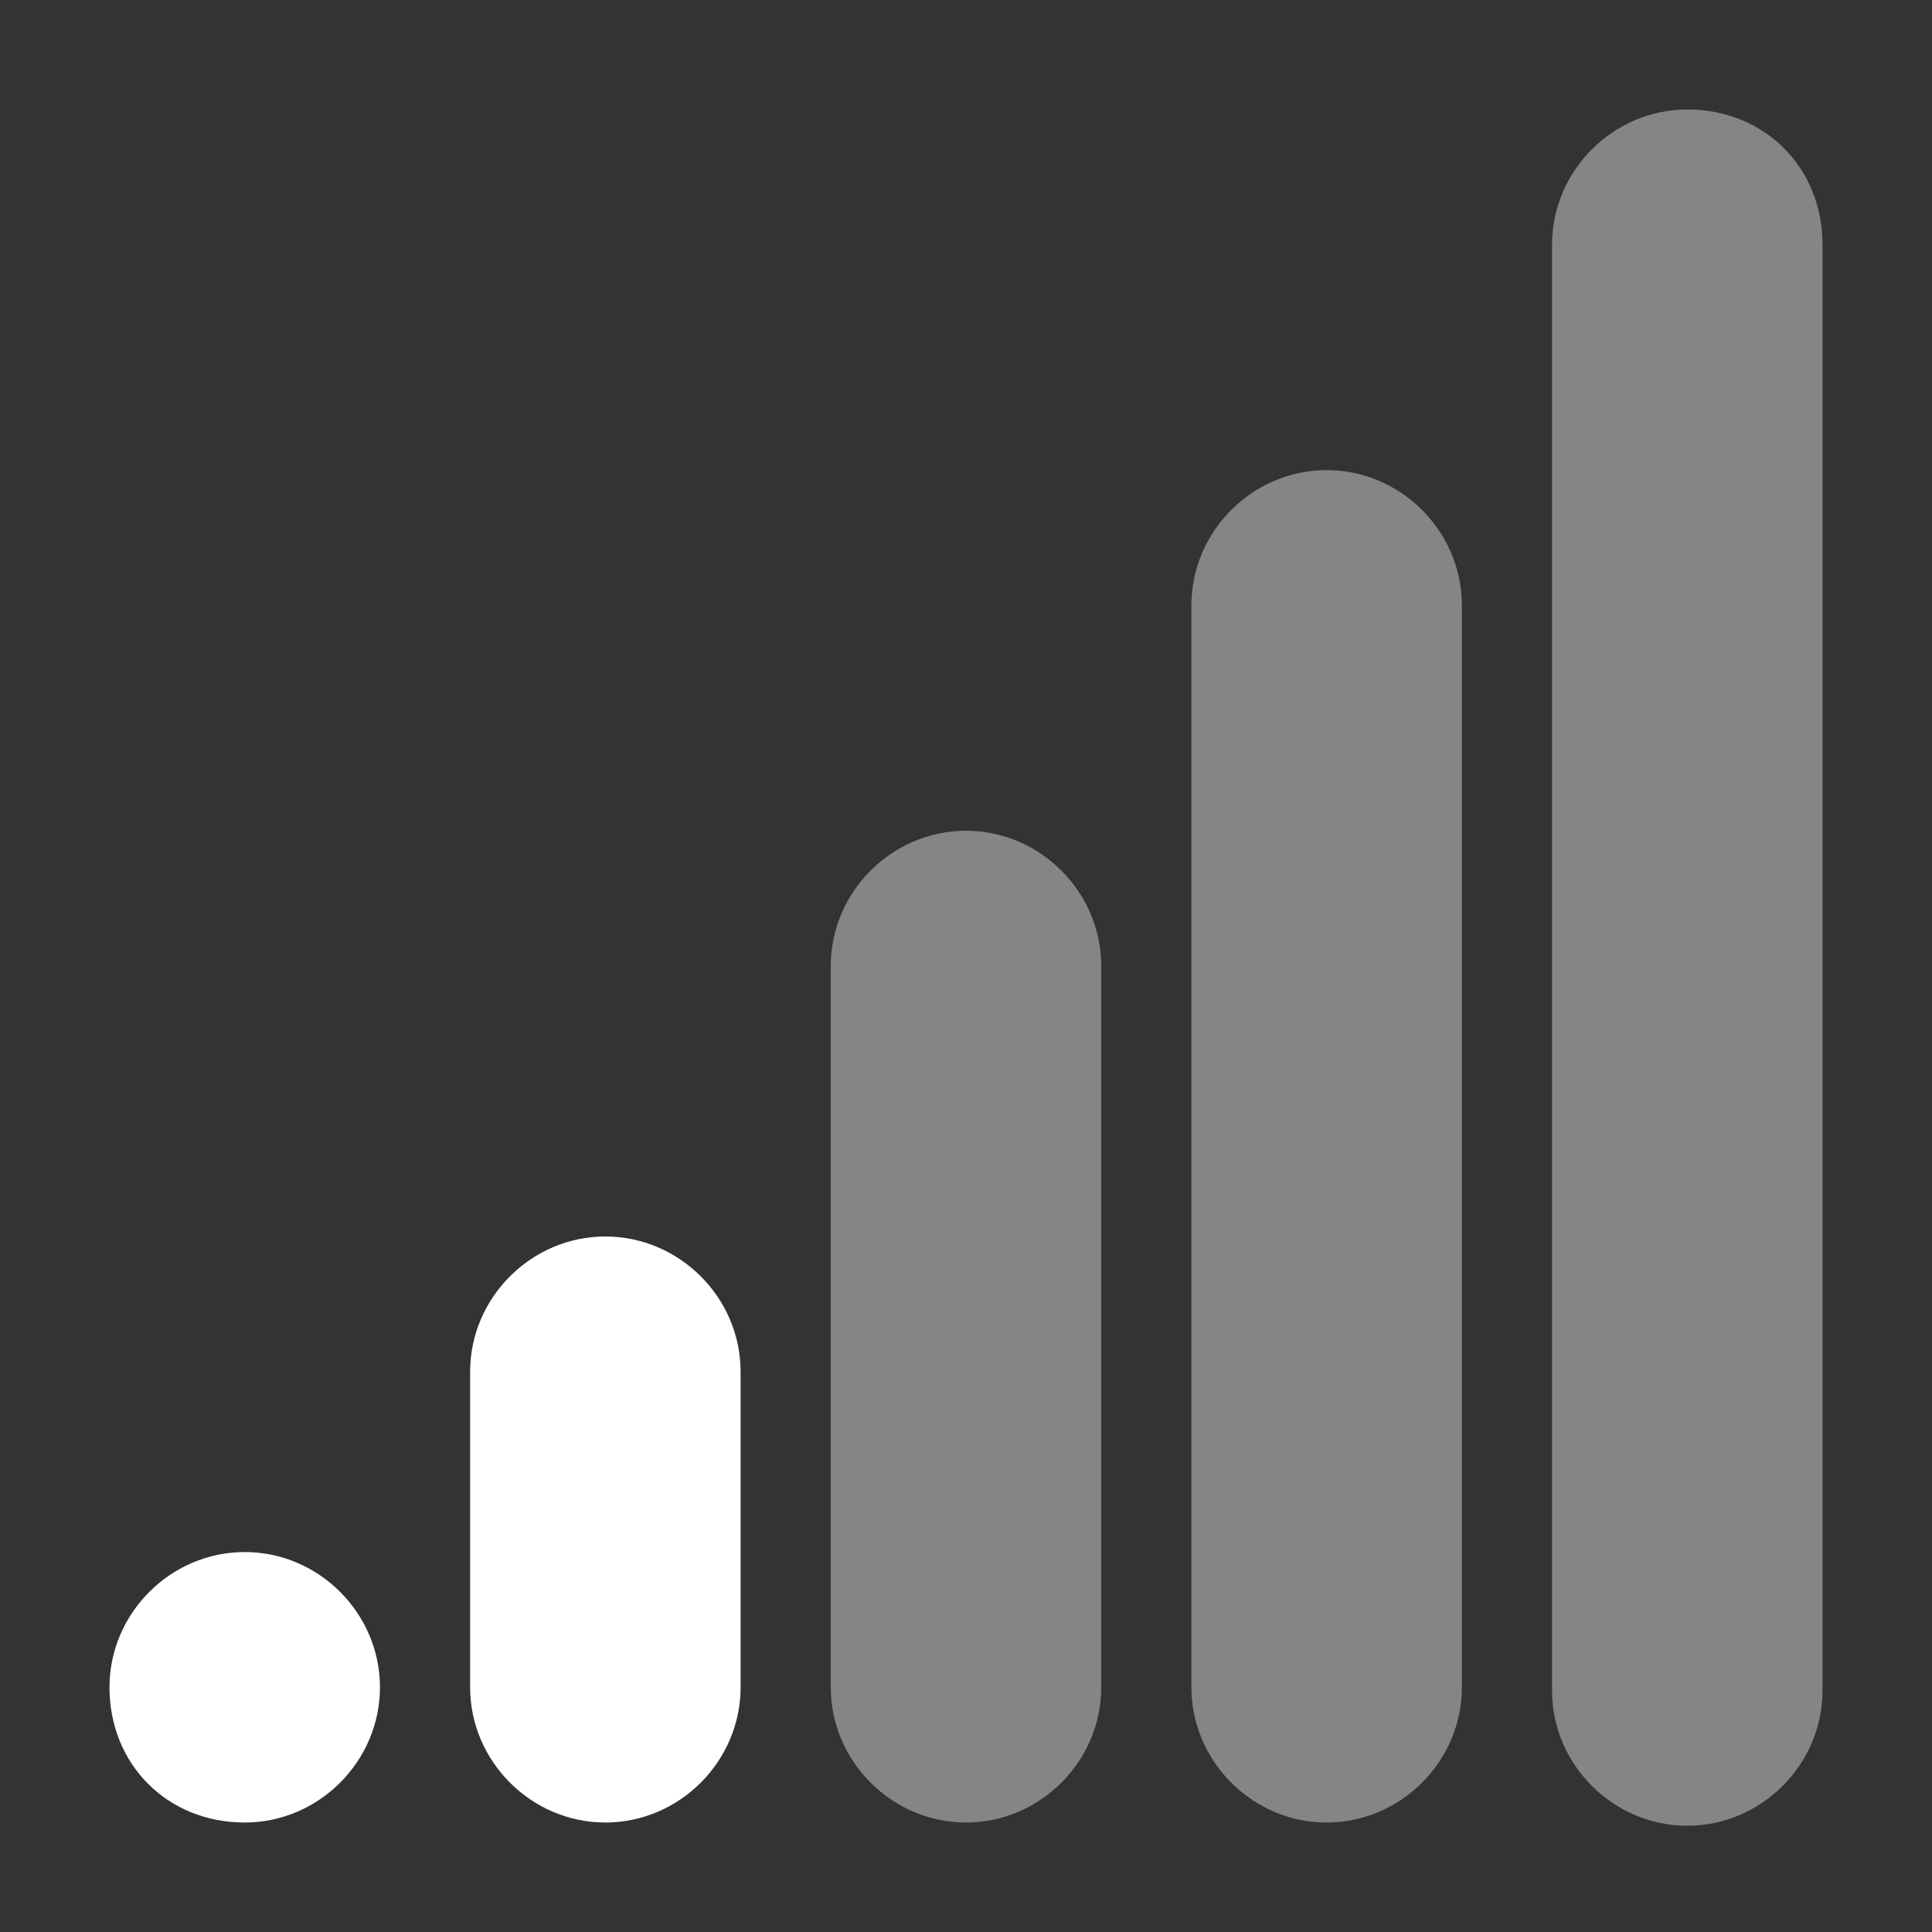
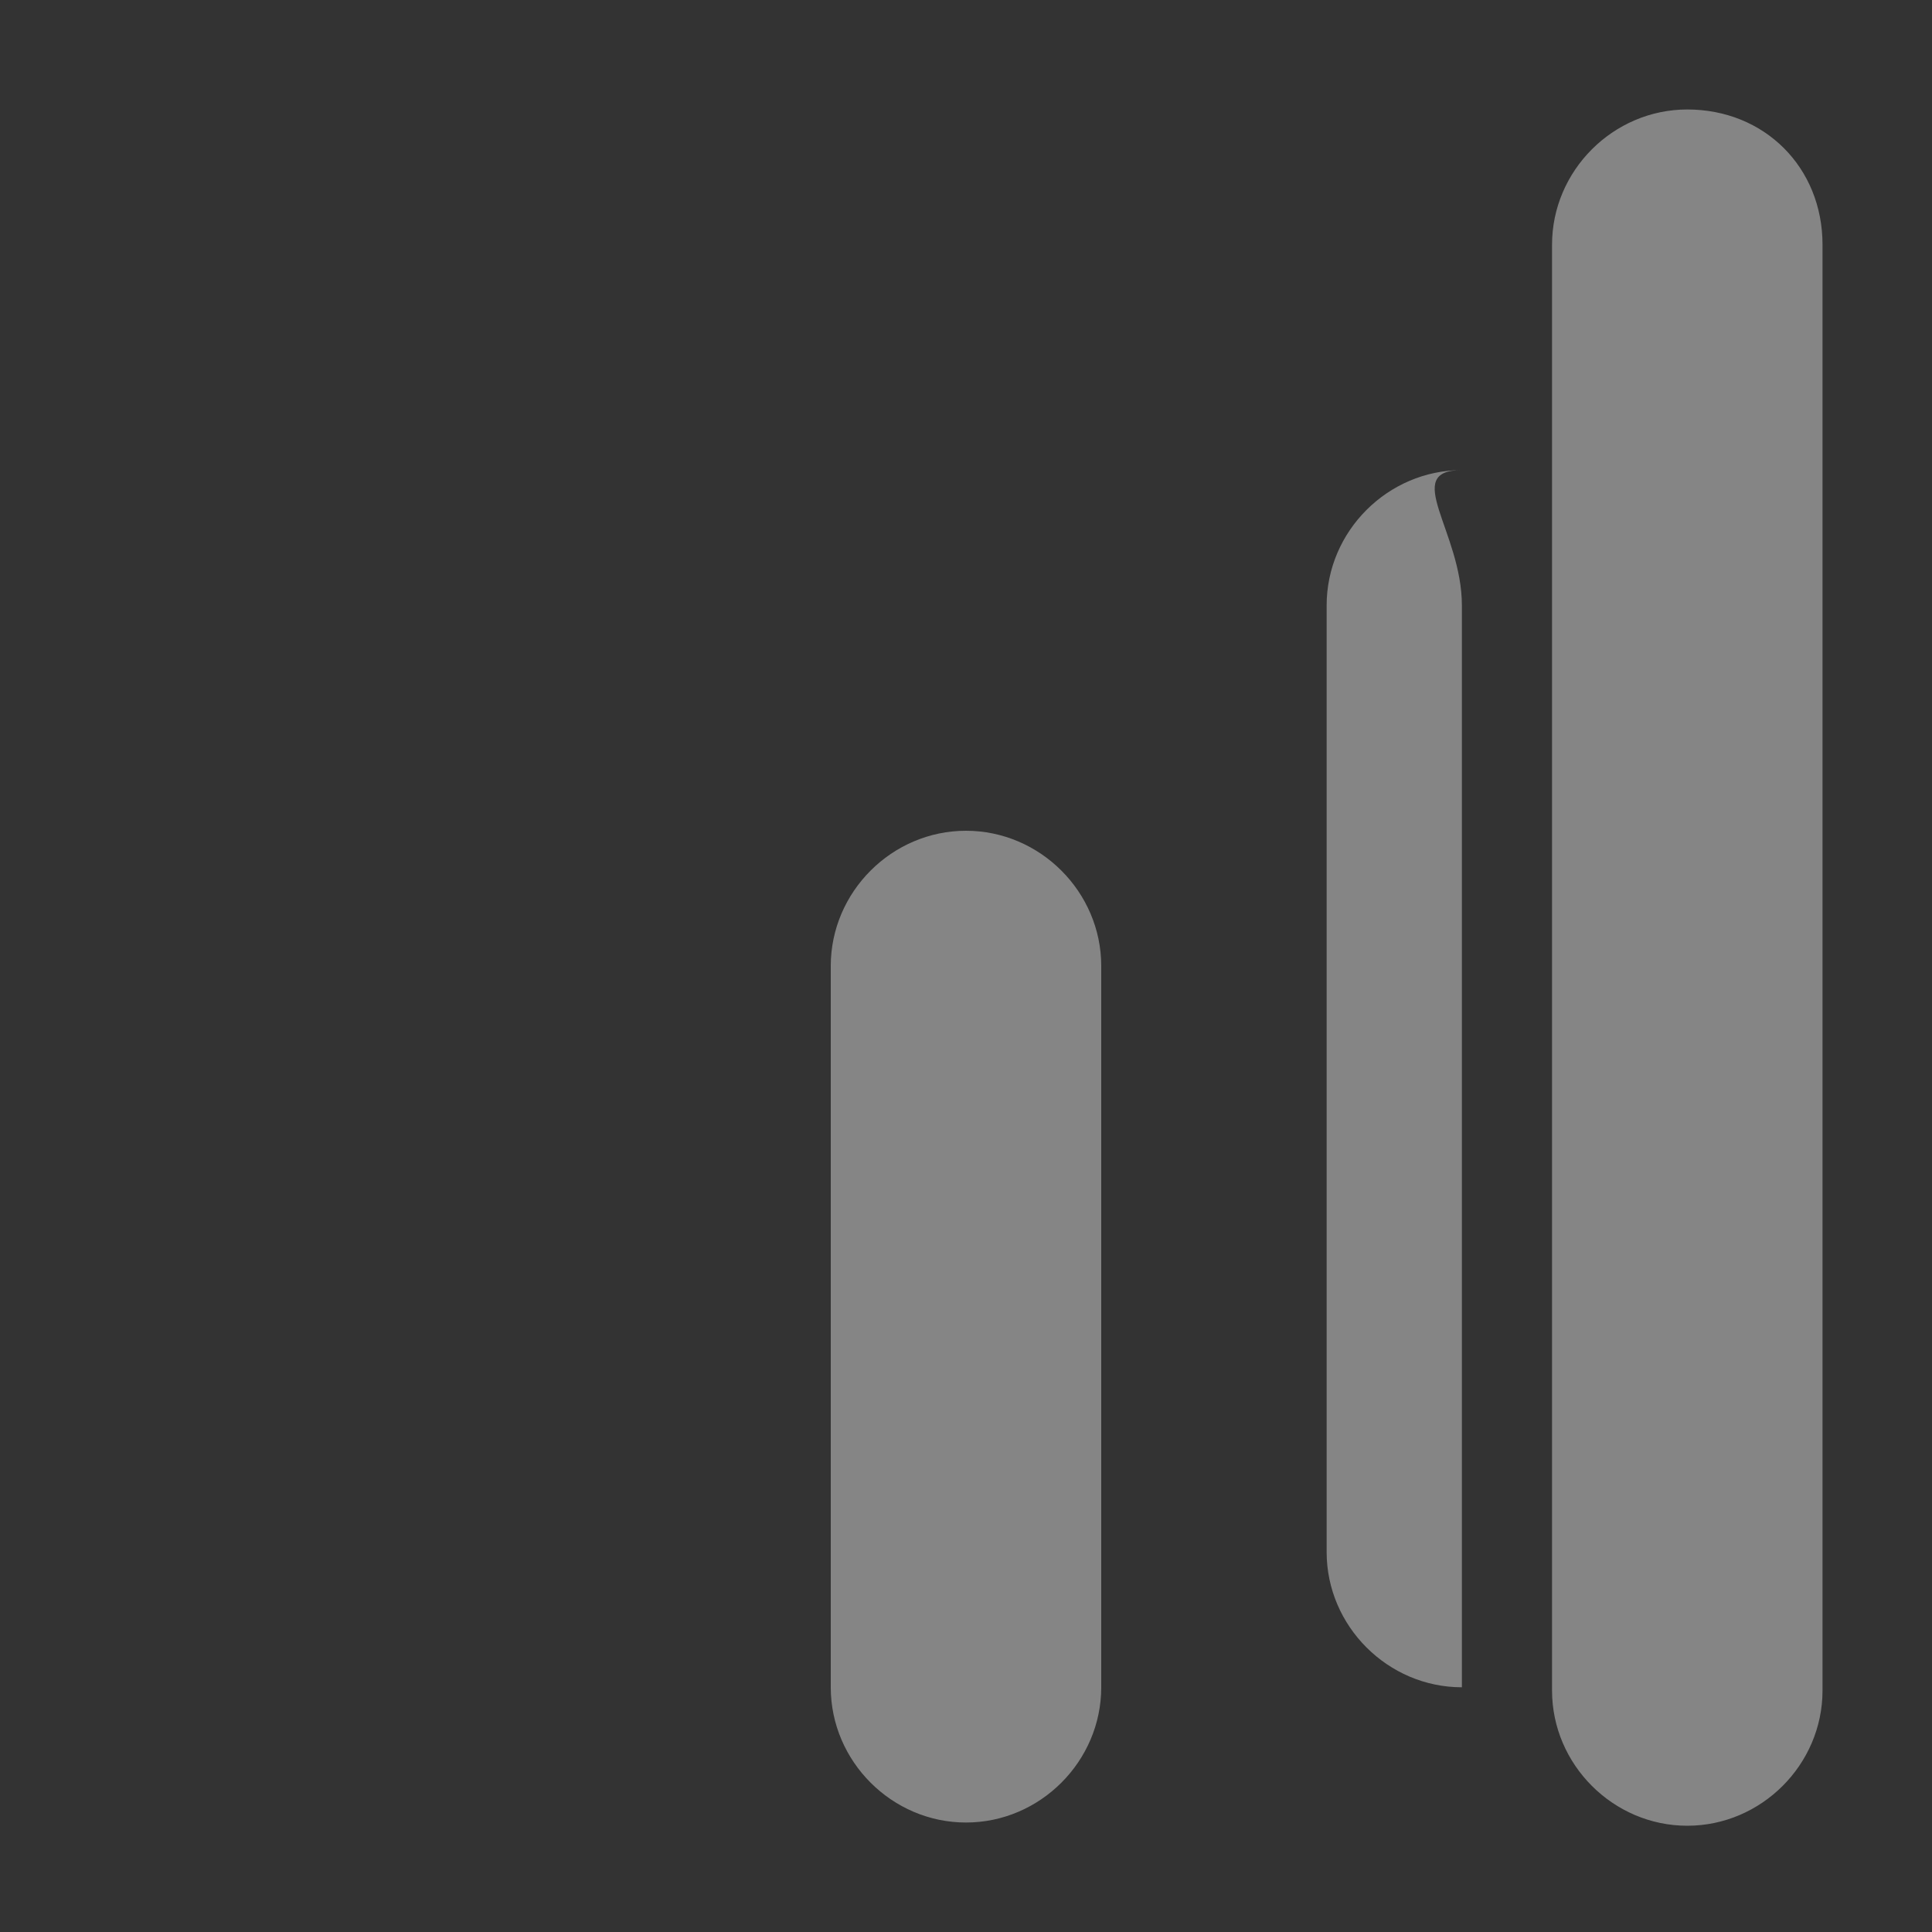
<svg xmlns="http://www.w3.org/2000/svg" version="1.1" id="Layer_1" x="0px" y="0px" viewBox="0 0 60 60" style="enable-background:new 0 0 60 60;" xml:space="preserve">
  <rect x="0" y="0" width="60" height="60" fill="#333333" stroke="none" />
  <style type="text/css">
	.st0{opacity:0.404;}
	.st1{fill:#FFFFFF;}
</style>
  <g>
    <g>
      <g>
        <g class="st0">
-           <path class="st1" d="M56.6,7.6v44.9c0,2.3-1.9,4.2-4.2,4.2h0c-2.3,0-4.2-1.9-4.2-4.2V7.6c0-2.3,1.9-4.2,4.2-4.2h0      C54.8,3.4,56.6,5.2,56.6,7.6z M45.4,18.8v33.6c0,2.3-1.9,4.2-4.2,4.2h0c-2.3,0-4.2-1.9-4.2-4.2V18.8c0-2.3,1.9-4.2,4.2-4.2h0      C43.5,14.6,45.4,16.5,45.4,18.8z M34.2,30v22.4c0,2.3-1.9,4.2-4.2,4.2h0c-2.3,0-4.2-1.9-4.2-4.2V30c0-2.3,1.9-4.2,4.2-4.2h0      C32.3,25.8,34.2,27.7,34.2,30z" />
+           <path class="st1" d="M56.6,7.6v44.9c0,2.3-1.9,4.2-4.2,4.2h0c-2.3,0-4.2-1.9-4.2-4.2V7.6c0-2.3,1.9-4.2,4.2-4.2h0      C54.8,3.4,56.6,5.2,56.6,7.6z M45.4,18.8v33.6h0c-2.3,0-4.2-1.9-4.2-4.2V18.8c0-2.3,1.9-4.2,4.2-4.2h0      C43.5,14.6,45.4,16.5,45.4,18.8z M34.2,30v22.4c0,2.3-1.9,4.2-4.2,4.2h0c-2.3,0-4.2-1.9-4.2-4.2V30c0-2.3,1.9-4.2,4.2-4.2h0      C32.3,25.8,34.2,27.7,34.2,30z" />
        </g>
      </g>
-       <path class="st1" d="M3.4,52.4L3.4,52.4c0-2.3,1.9-4.2,4.2-4.2h0c2.3,0,4.2,1.9,4.2,4.2v0c0,2.3-1.9,4.2-4.2,4.2h0    C5.2,56.6,3.4,54.8,3.4,52.4z M23,42.6v9.8c0,2.3-1.9,4.2-4.2,4.2h0c-2.3,0-4.2-1.9-4.2-4.2v-9.8c0-2.3,1.9-4.2,4.2-4.2h0    C21.1,38.4,23,40.3,23,42.6z" />
    </g>
  </g>
</svg>